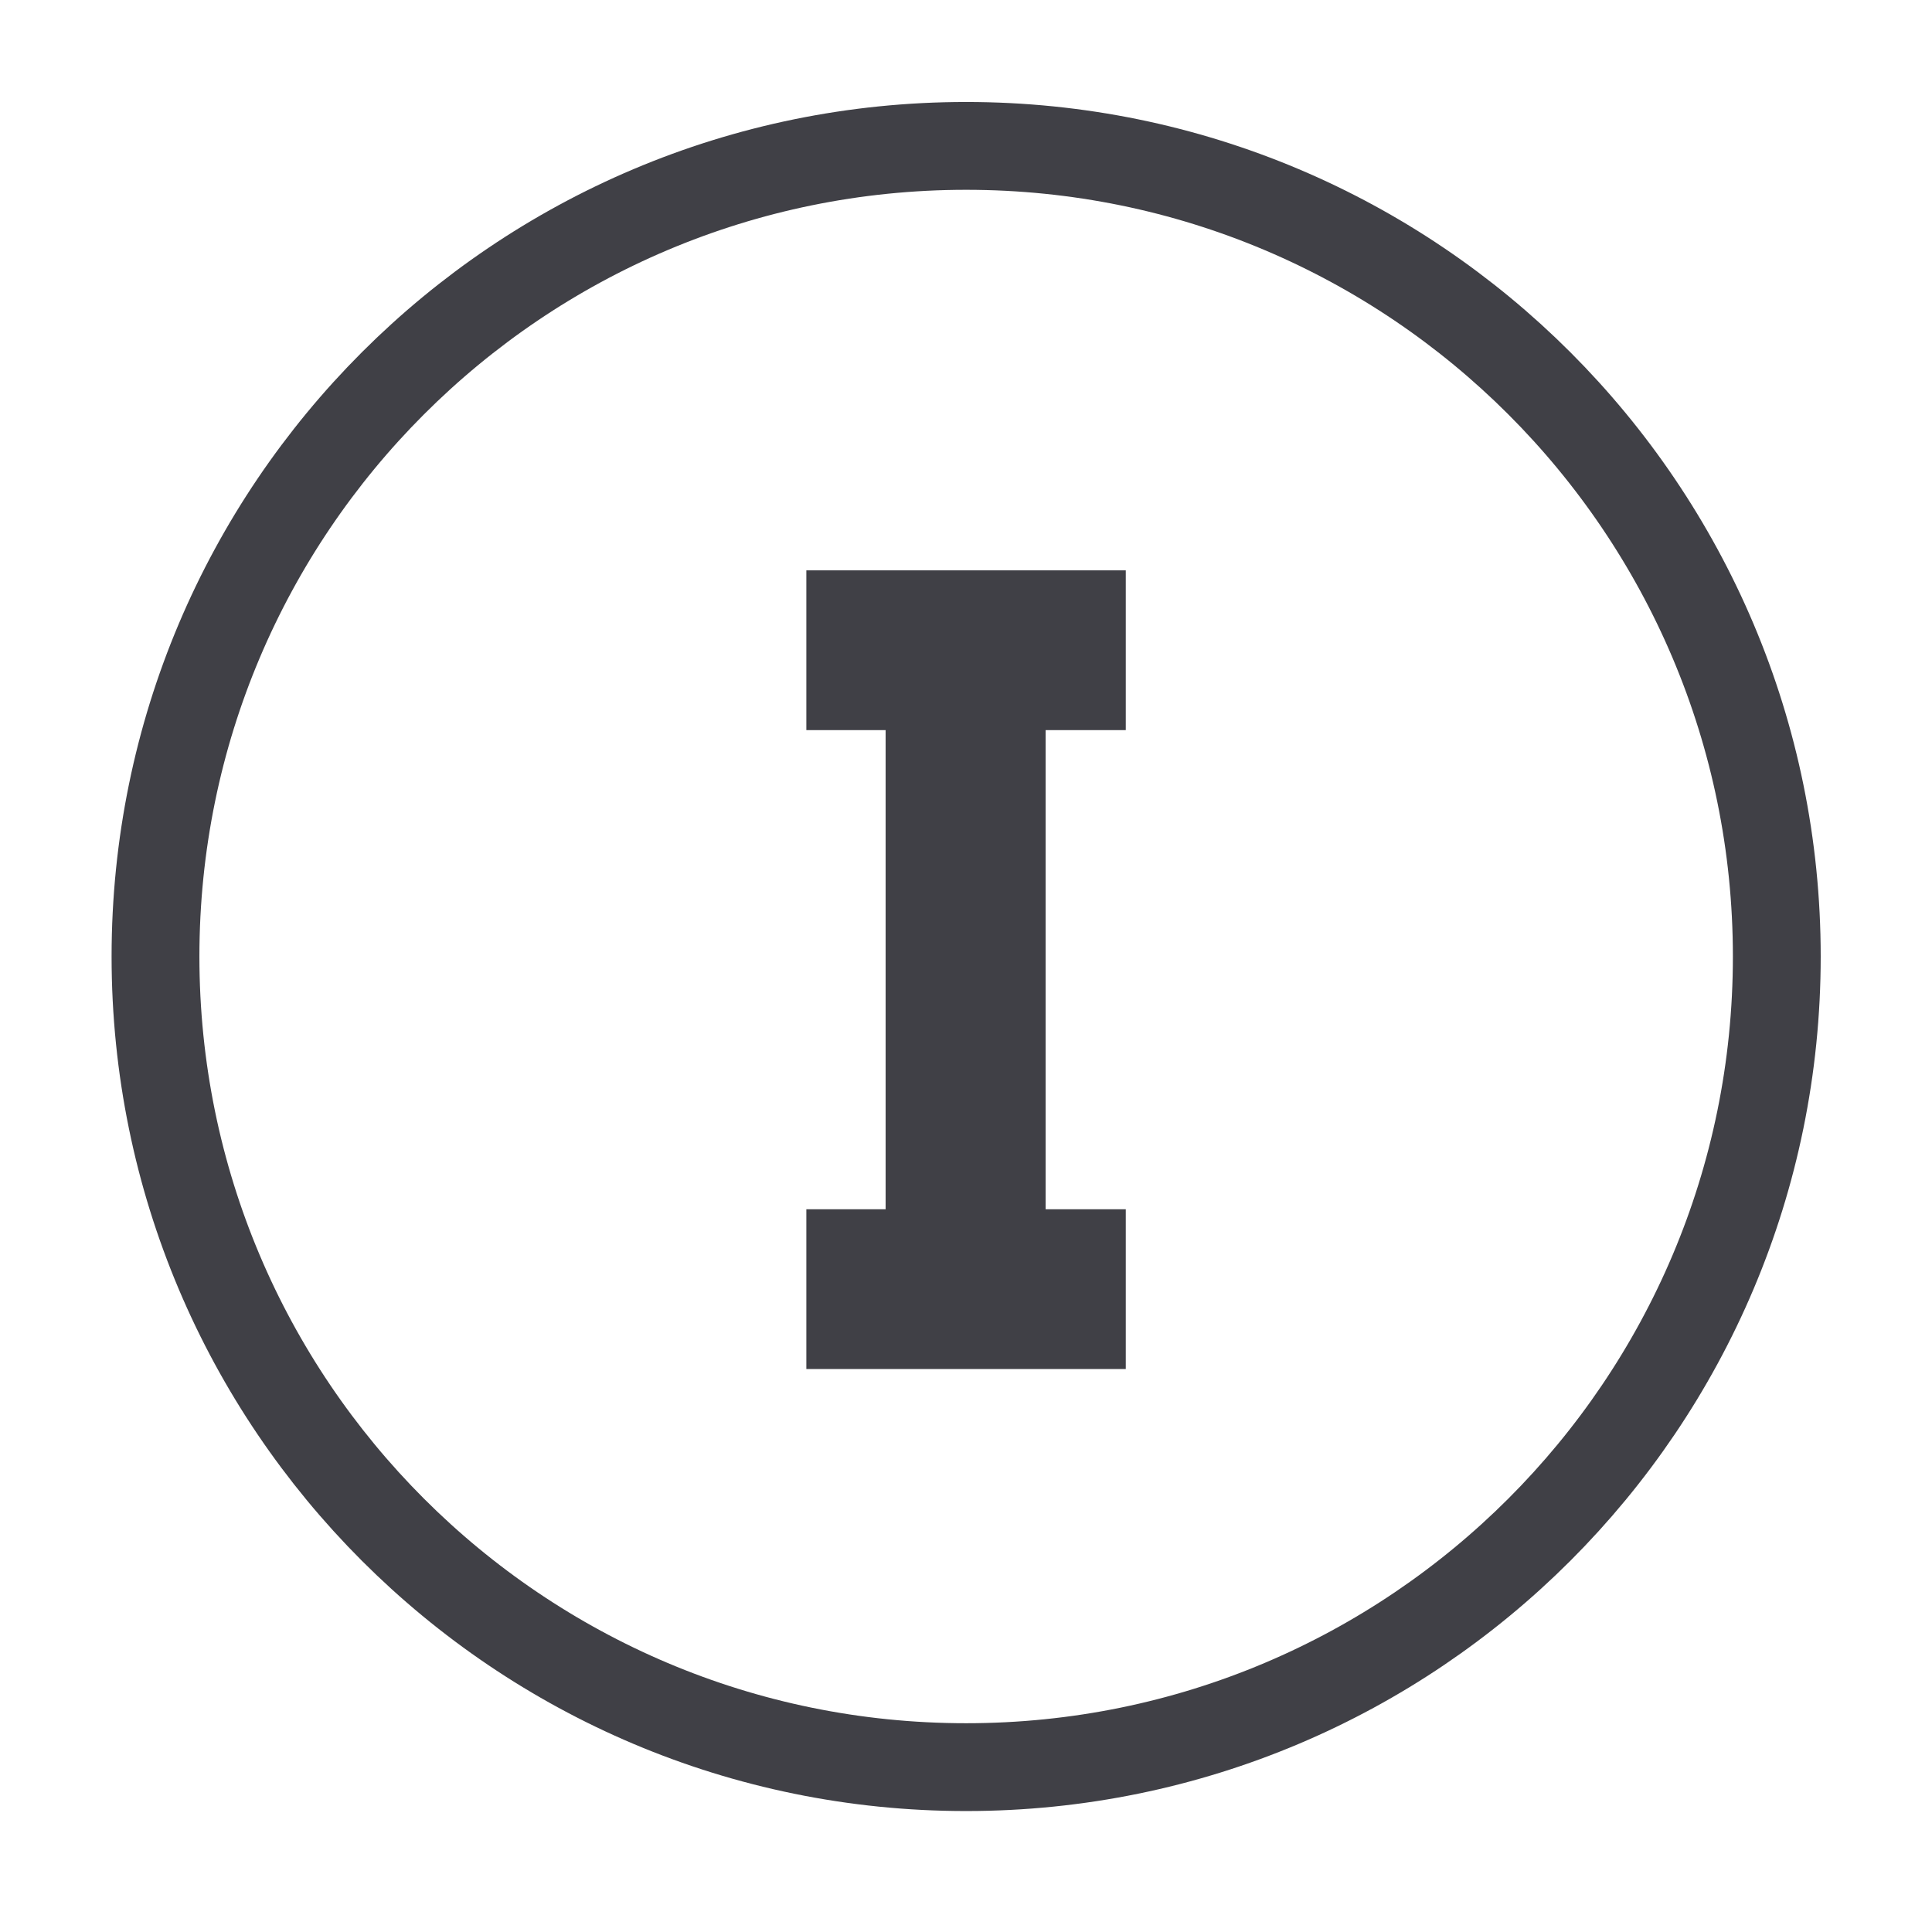
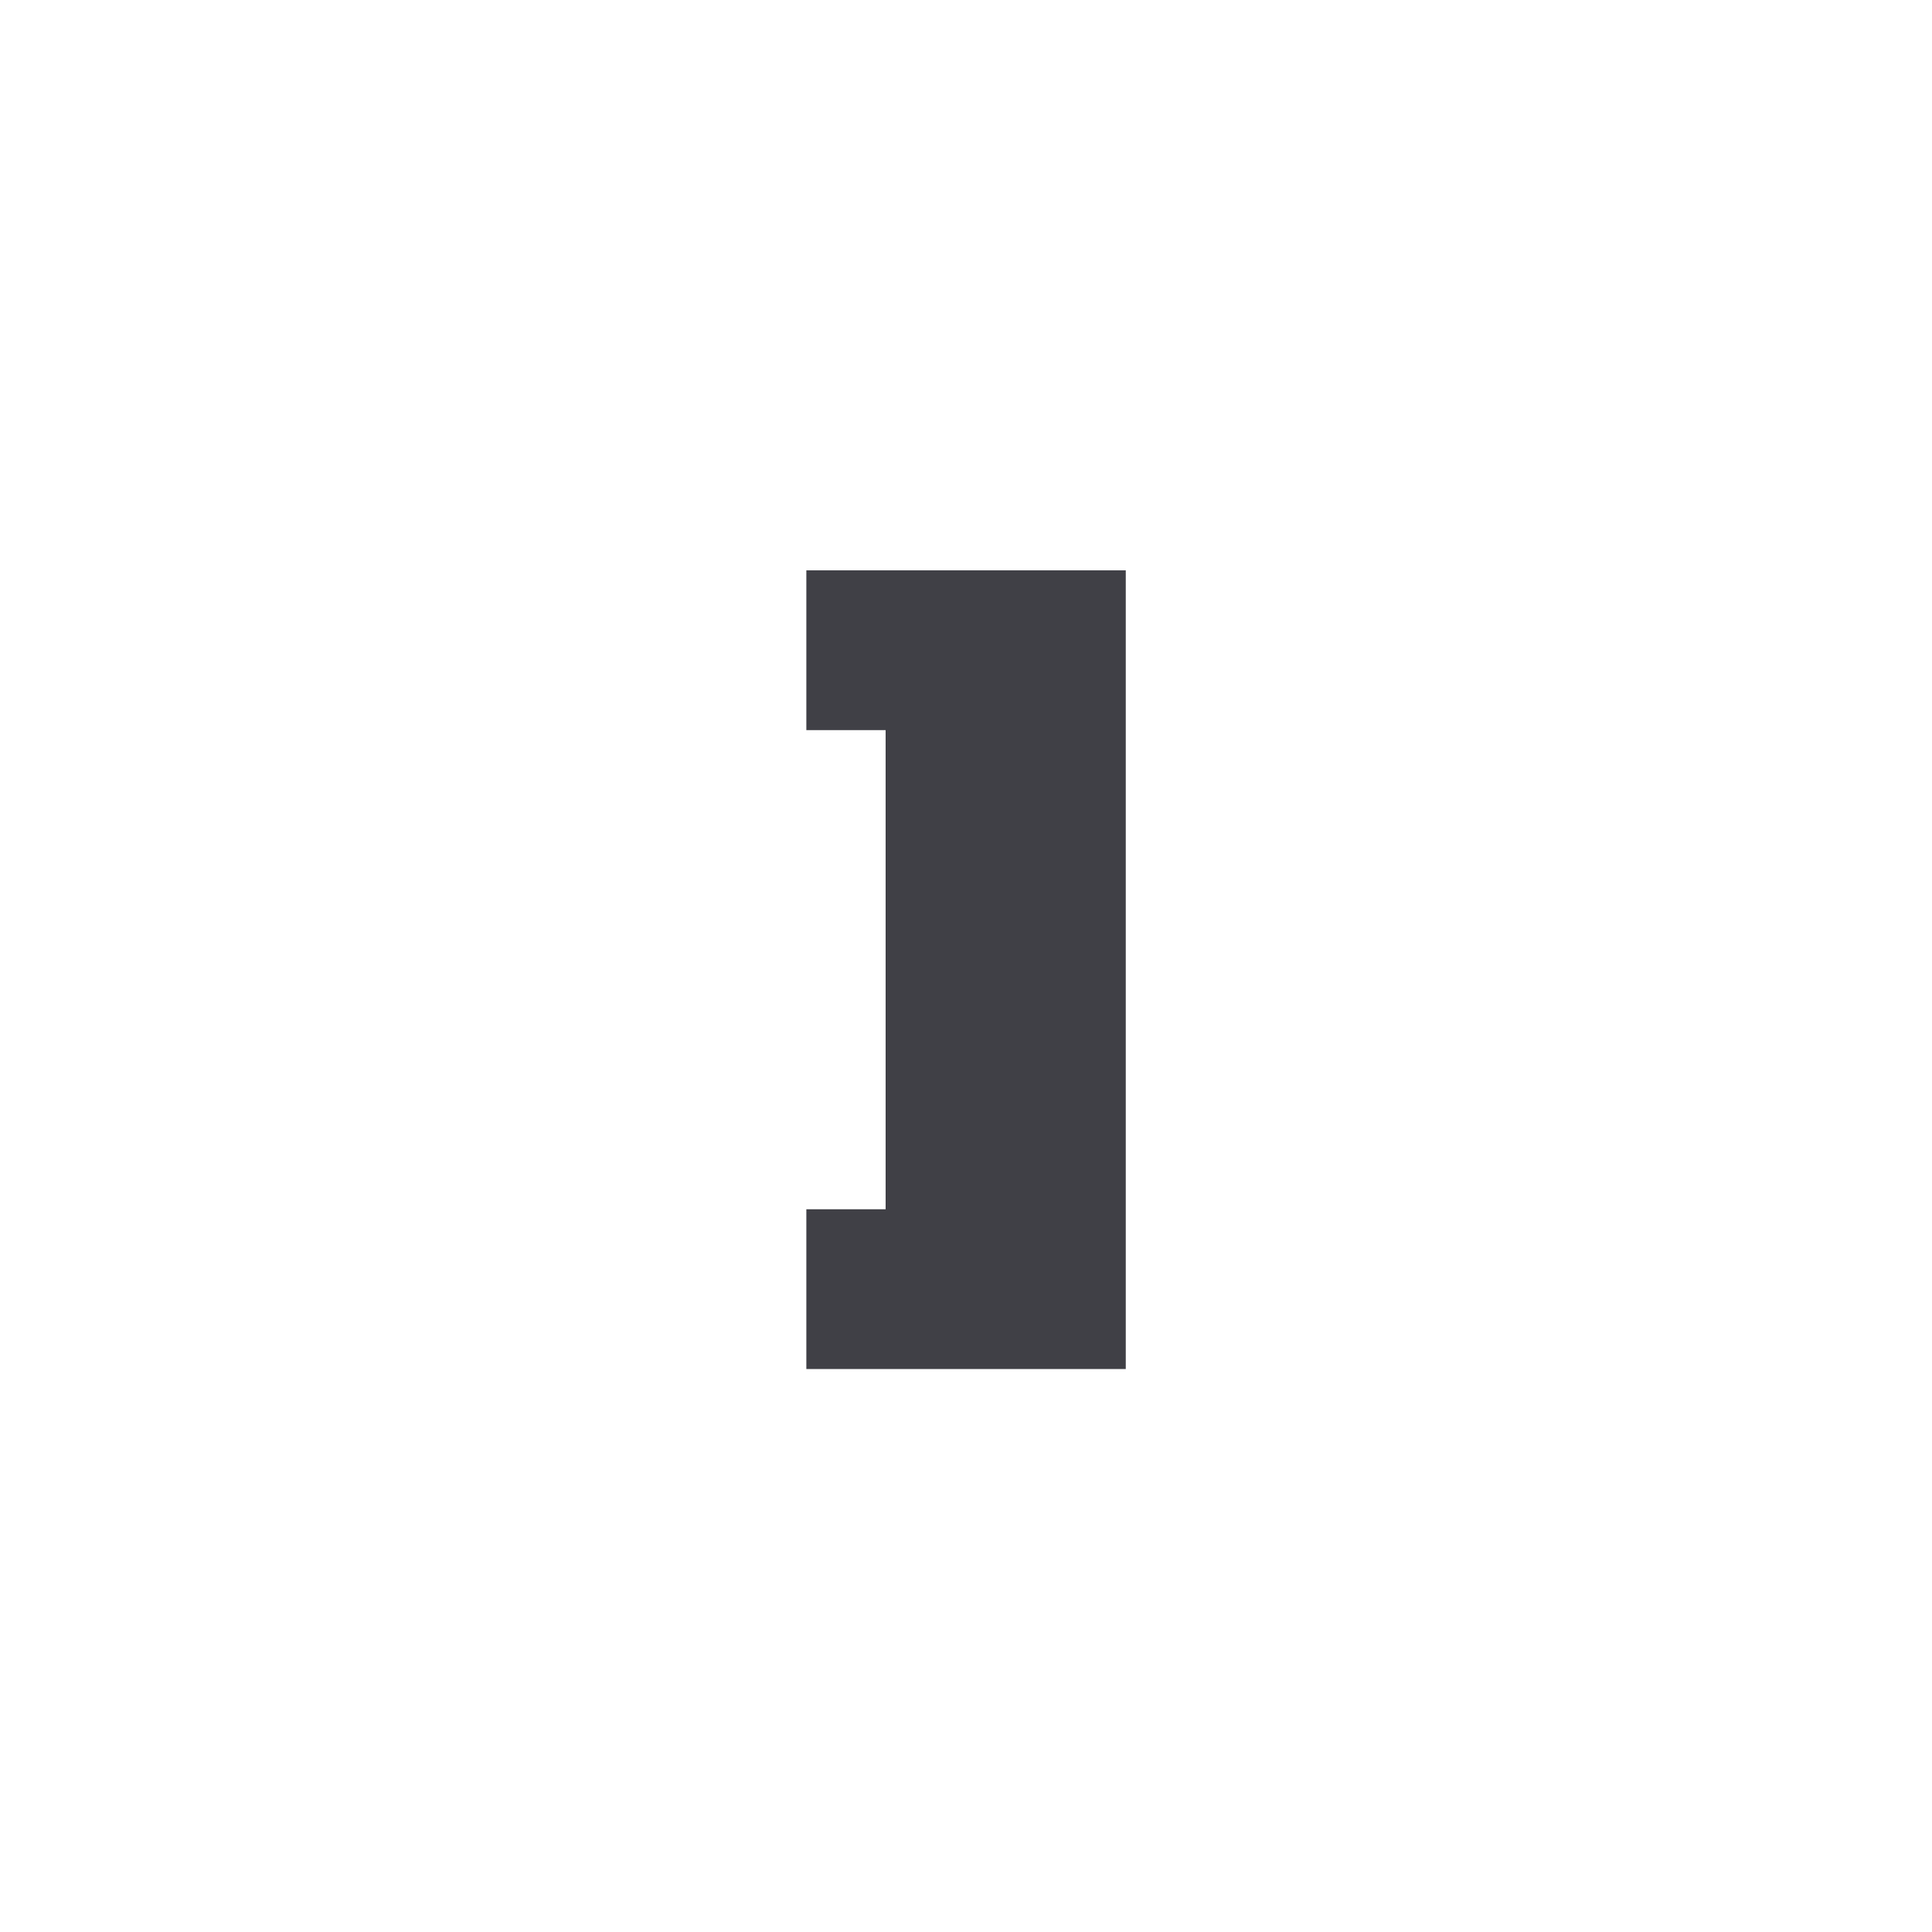
<svg xmlns="http://www.w3.org/2000/svg" width="33" height="33" viewBox="0 0 33 33" fill="none">
-   <path d="M16.502 30.184C24.149 30.184 30.349 23.985 30.349 16.338C30.349 8.691 24.149 2.492 16.502 2.492C8.855 2.492 2.656 8.691 2.656 16.338C2.656 23.985 8.855 30.184 16.502 30.184Z" stroke="#404046" stroke-width="1.5" stroke-miterlimit="10" />
-   <path d="M19.229 12.471V9.742H13.773V12.471H15.127V20.655H13.773V23.384H19.229V20.655H17.86V12.471H19.229Z" fill="#404046" />
+   <path d="M19.229 12.471V9.742H13.773V12.471H15.127V20.655H13.773V23.384H19.229V20.655H17.86H19.229Z" fill="#404046" />
</svg>